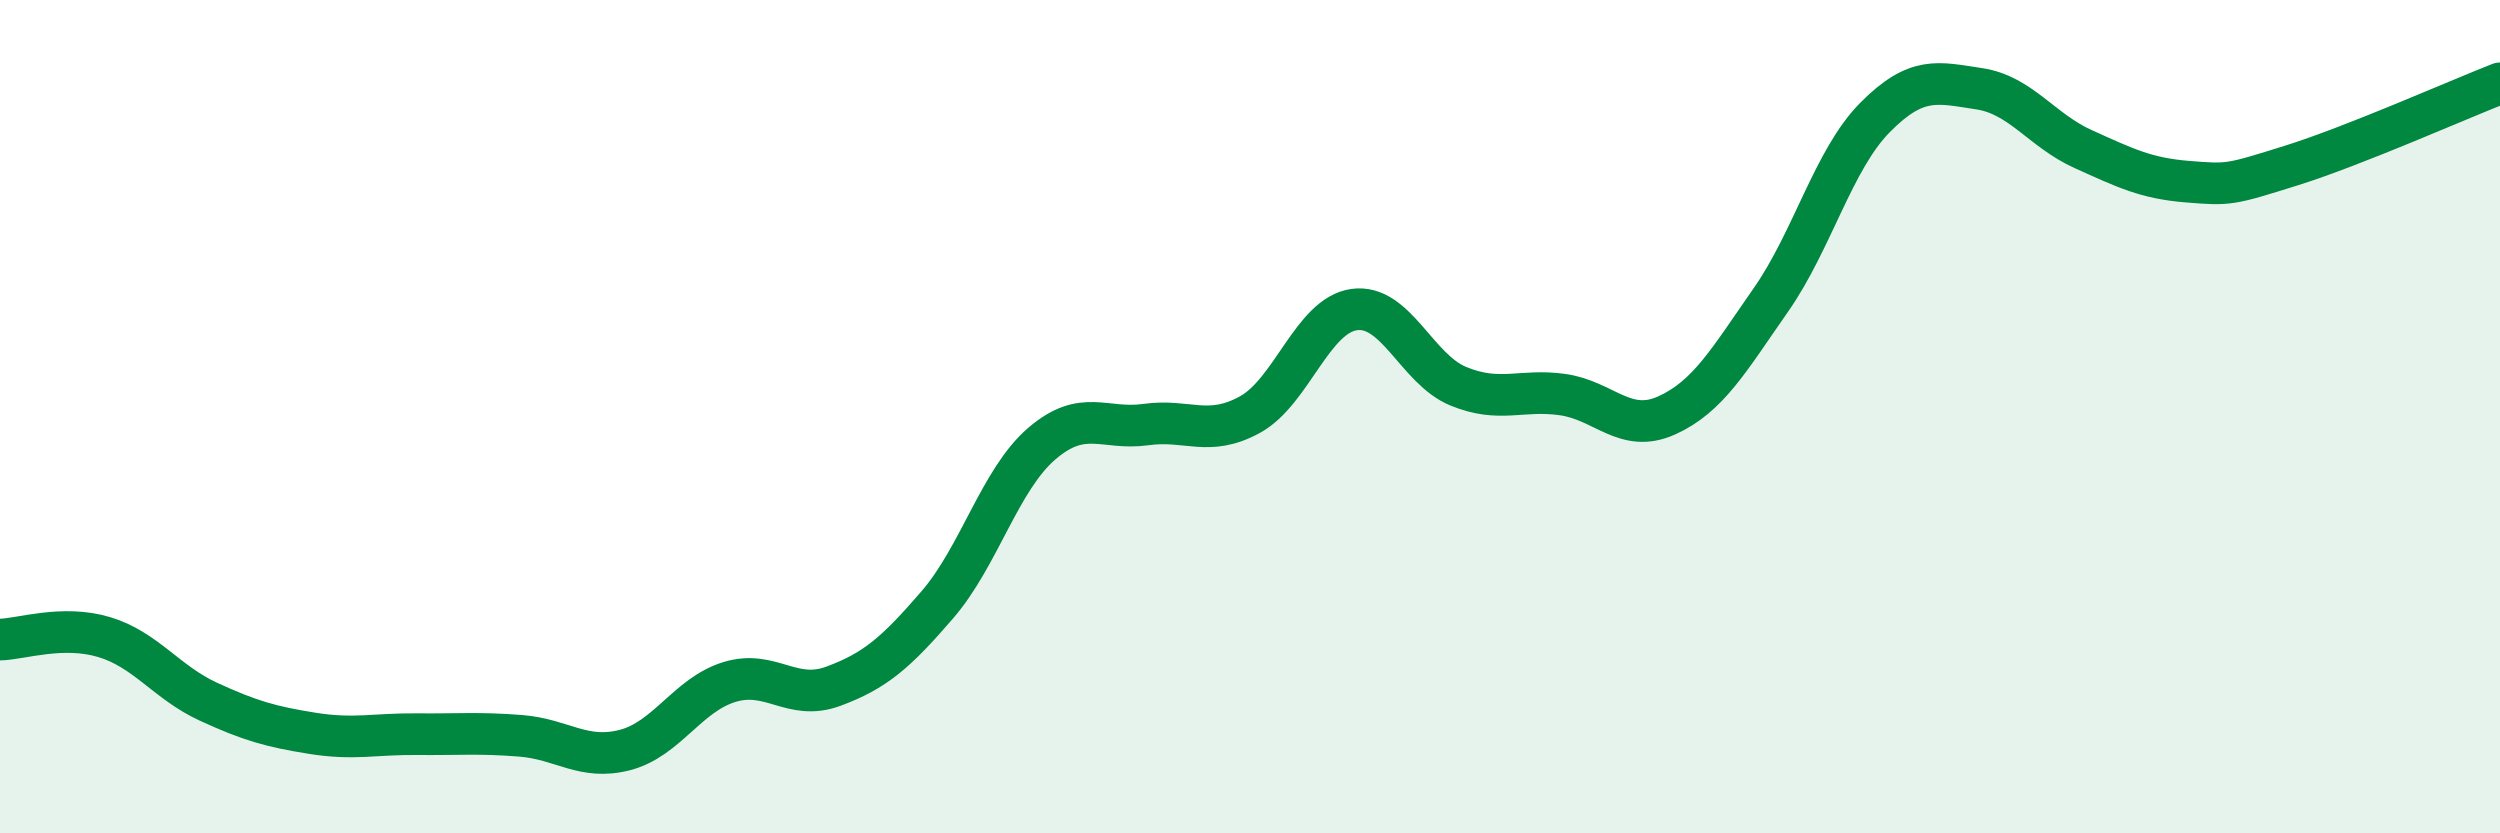
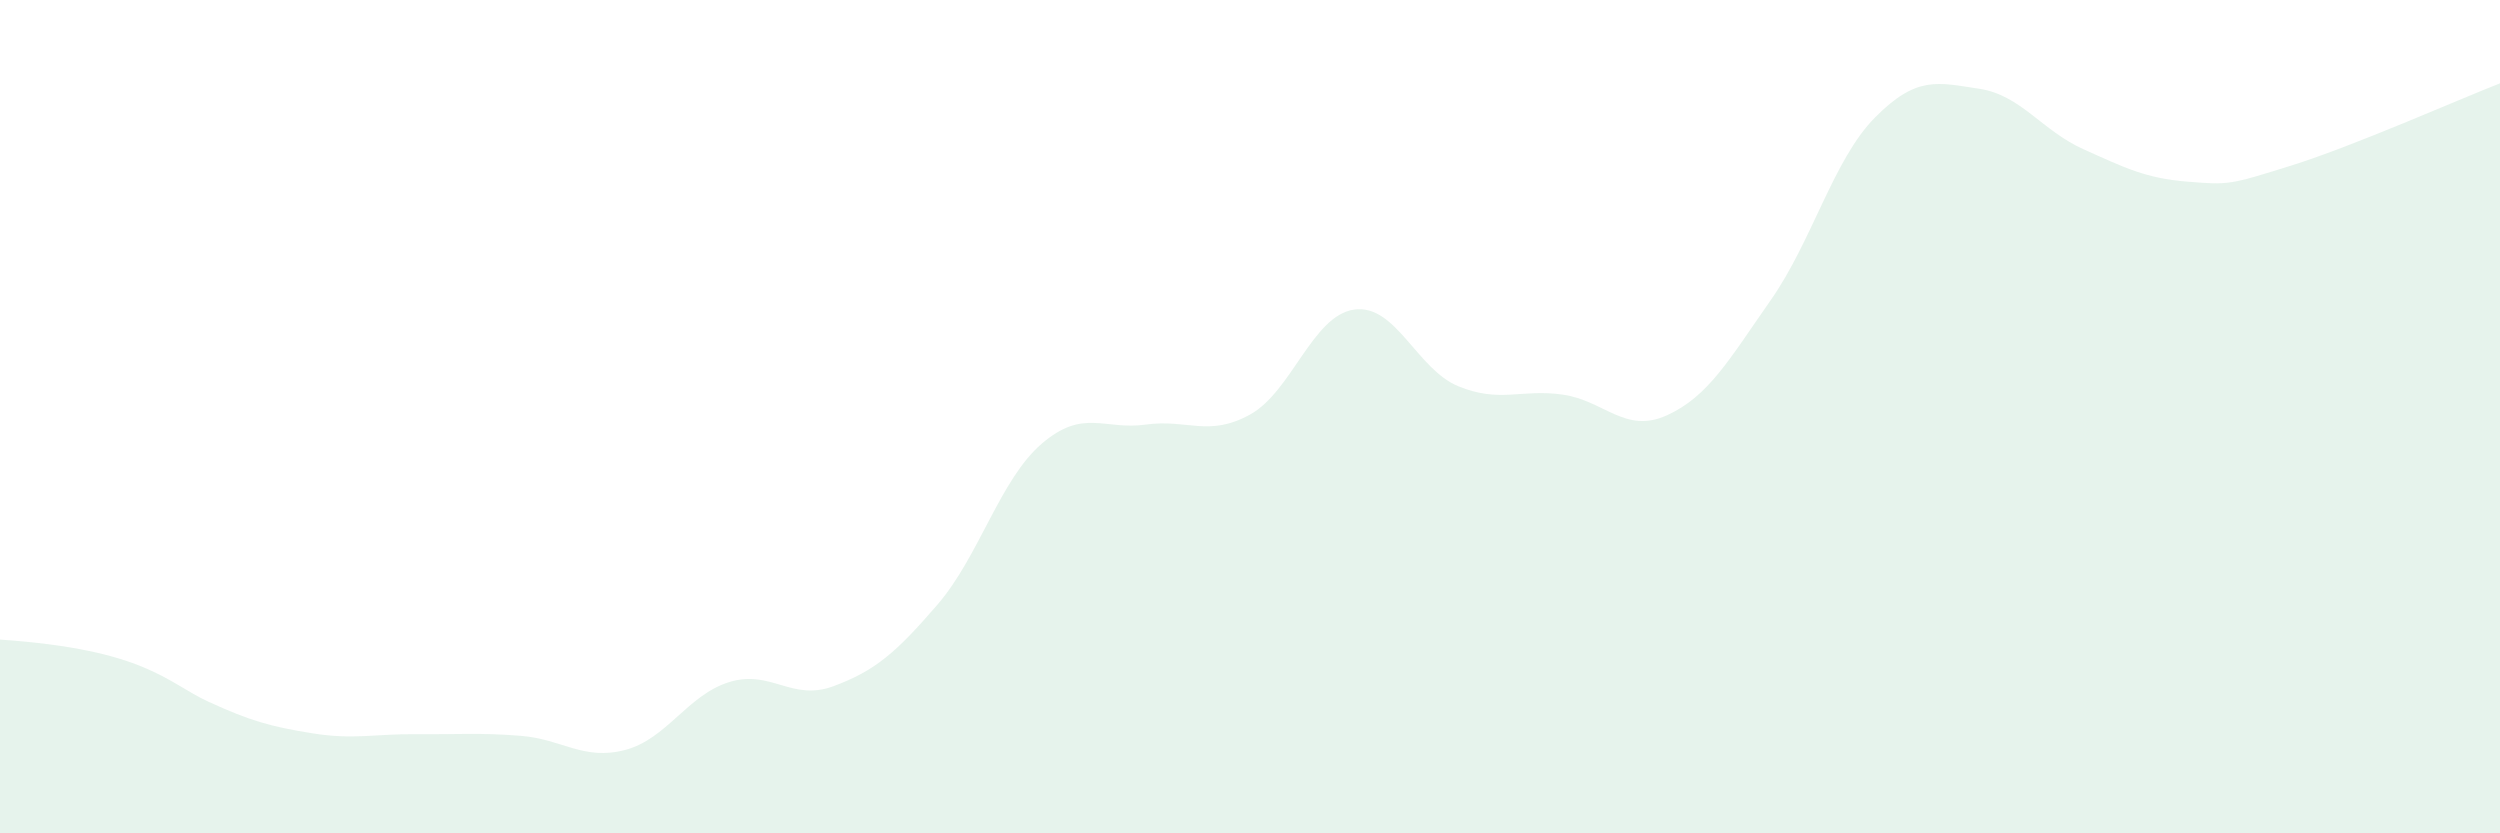
<svg xmlns="http://www.w3.org/2000/svg" width="60" height="20" viewBox="0 0 60 20">
-   <path d="M 0,15.35 C 0.5,15.34 1.5,14.99 2.5,15.29 C 3.5,15.59 4,16.38 5,16.84 C 6,17.3 6.5,17.44 7.5,17.6 C 8.5,17.76 9,17.61 10,17.62 C 11,17.63 11.5,17.58 12.5,17.66 C 13.5,17.74 14,18.26 15,18 C 16,17.74 16.5,16.68 17.5,16.37 C 18.5,16.06 19,16.84 20,16.47 C 21,16.1 21.5,15.67 22.5,14.51 C 23.5,13.35 24,11.51 25,10.65 C 26,9.79 26.5,10.33 27.5,10.19 C 28.5,10.05 29,10.5 30,9.95 C 31,9.4 31.5,7.57 32.5,7.43 C 33.5,7.29 34,8.86 35,9.27 C 36,9.68 36.5,9.33 37.5,9.47 C 38.5,9.61 39,10.42 40,9.97 C 41,9.52 41.5,8.63 42.5,7.2 C 43.5,5.77 44,3.83 45,2.82 C 46,1.81 46.5,1.98 47.5,2.13 C 48.5,2.28 49,3.13 50,3.58 C 51,4.03 51.5,4.28 52.5,4.36 C 53.5,4.44 53.5,4.44 55,3.97 C 56.5,3.5 59,2.39 60,2L60 20L0 20Z" fill="#008740" opacity="0.1" stroke-linecap="round" stroke-linejoin="round" />
-   <path d="M 0,15.35 C 0.5,15.34 1.5,14.99 2.5,15.29 C 3.5,15.59 4,16.38 5,16.84 C 6,17.3 6.5,17.44 7.5,17.6 C 8.5,17.76 9,17.61 10,17.62 C 11,17.63 11.5,17.58 12.5,17.66 C 13.5,17.74 14,18.26 15,18 C 16,17.74 16.5,16.68 17.5,16.37 C 18.5,16.06 19,16.84 20,16.47 C 21,16.1 21.5,15.67 22.5,14.51 C 23.5,13.35 24,11.51 25,10.65 C 26,9.79 26.5,10.33 27.5,10.19 C 28.5,10.05 29,10.5 30,9.95 C 31,9.4 31.5,7.57 32.5,7.43 C 33.5,7.29 34,8.86 35,9.27 C 36,9.68 36.5,9.33 37.5,9.47 C 38.5,9.61 39,10.42 40,9.97 C 41,9.52 41.5,8.63 42.5,7.2 C 43.5,5.77 44,3.83 45,2.82 C 46,1.81 46.5,1.98 47.5,2.13 C 48.5,2.28 49,3.13 50,3.58 C 51,4.03 51.5,4.28 52.5,4.36 C 53.5,4.44 53.5,4.44 55,3.97 C 56.5,3.5 59,2.39 60,2" stroke="#008740" stroke-width="1" fill="none" stroke-linecap="round" stroke-linejoin="round" />
+   <path d="M 0,15.35 C 3.5,15.59 4,16.38 5,16.84 C 6,17.3 6.5,17.44 7.5,17.6 C 8.5,17.76 9,17.61 10,17.62 C 11,17.63 11.5,17.58 12.5,17.66 C 13.5,17.74 14,18.26 15,18 C 16,17.74 16.5,16.68 17.5,16.37 C 18.5,16.06 19,16.84 20,16.47 C 21,16.1 21.5,15.67 22.5,14.51 C 23.5,13.35 24,11.51 25,10.65 C 26,9.79 26.5,10.33 27.5,10.19 C 28.5,10.05 29,10.5 30,9.95 C 31,9.4 31.5,7.57 32.5,7.43 C 33.5,7.29 34,8.86 35,9.27 C 36,9.68 36.5,9.33 37.5,9.47 C 38.5,9.61 39,10.42 40,9.97 C 41,9.52 41.5,8.63 42.5,7.2 C 43.5,5.77 44,3.83 45,2.82 C 46,1.81 46.5,1.98 47.5,2.13 C 48.5,2.28 49,3.13 50,3.58 C 51,4.03 51.5,4.28 52.5,4.36 C 53.5,4.44 53.5,4.44 55,3.97 C 56.5,3.5 59,2.39 60,2L60 20L0 20Z" fill="#008740" opacity="0.1" stroke-linecap="round" stroke-linejoin="round" />
</svg>